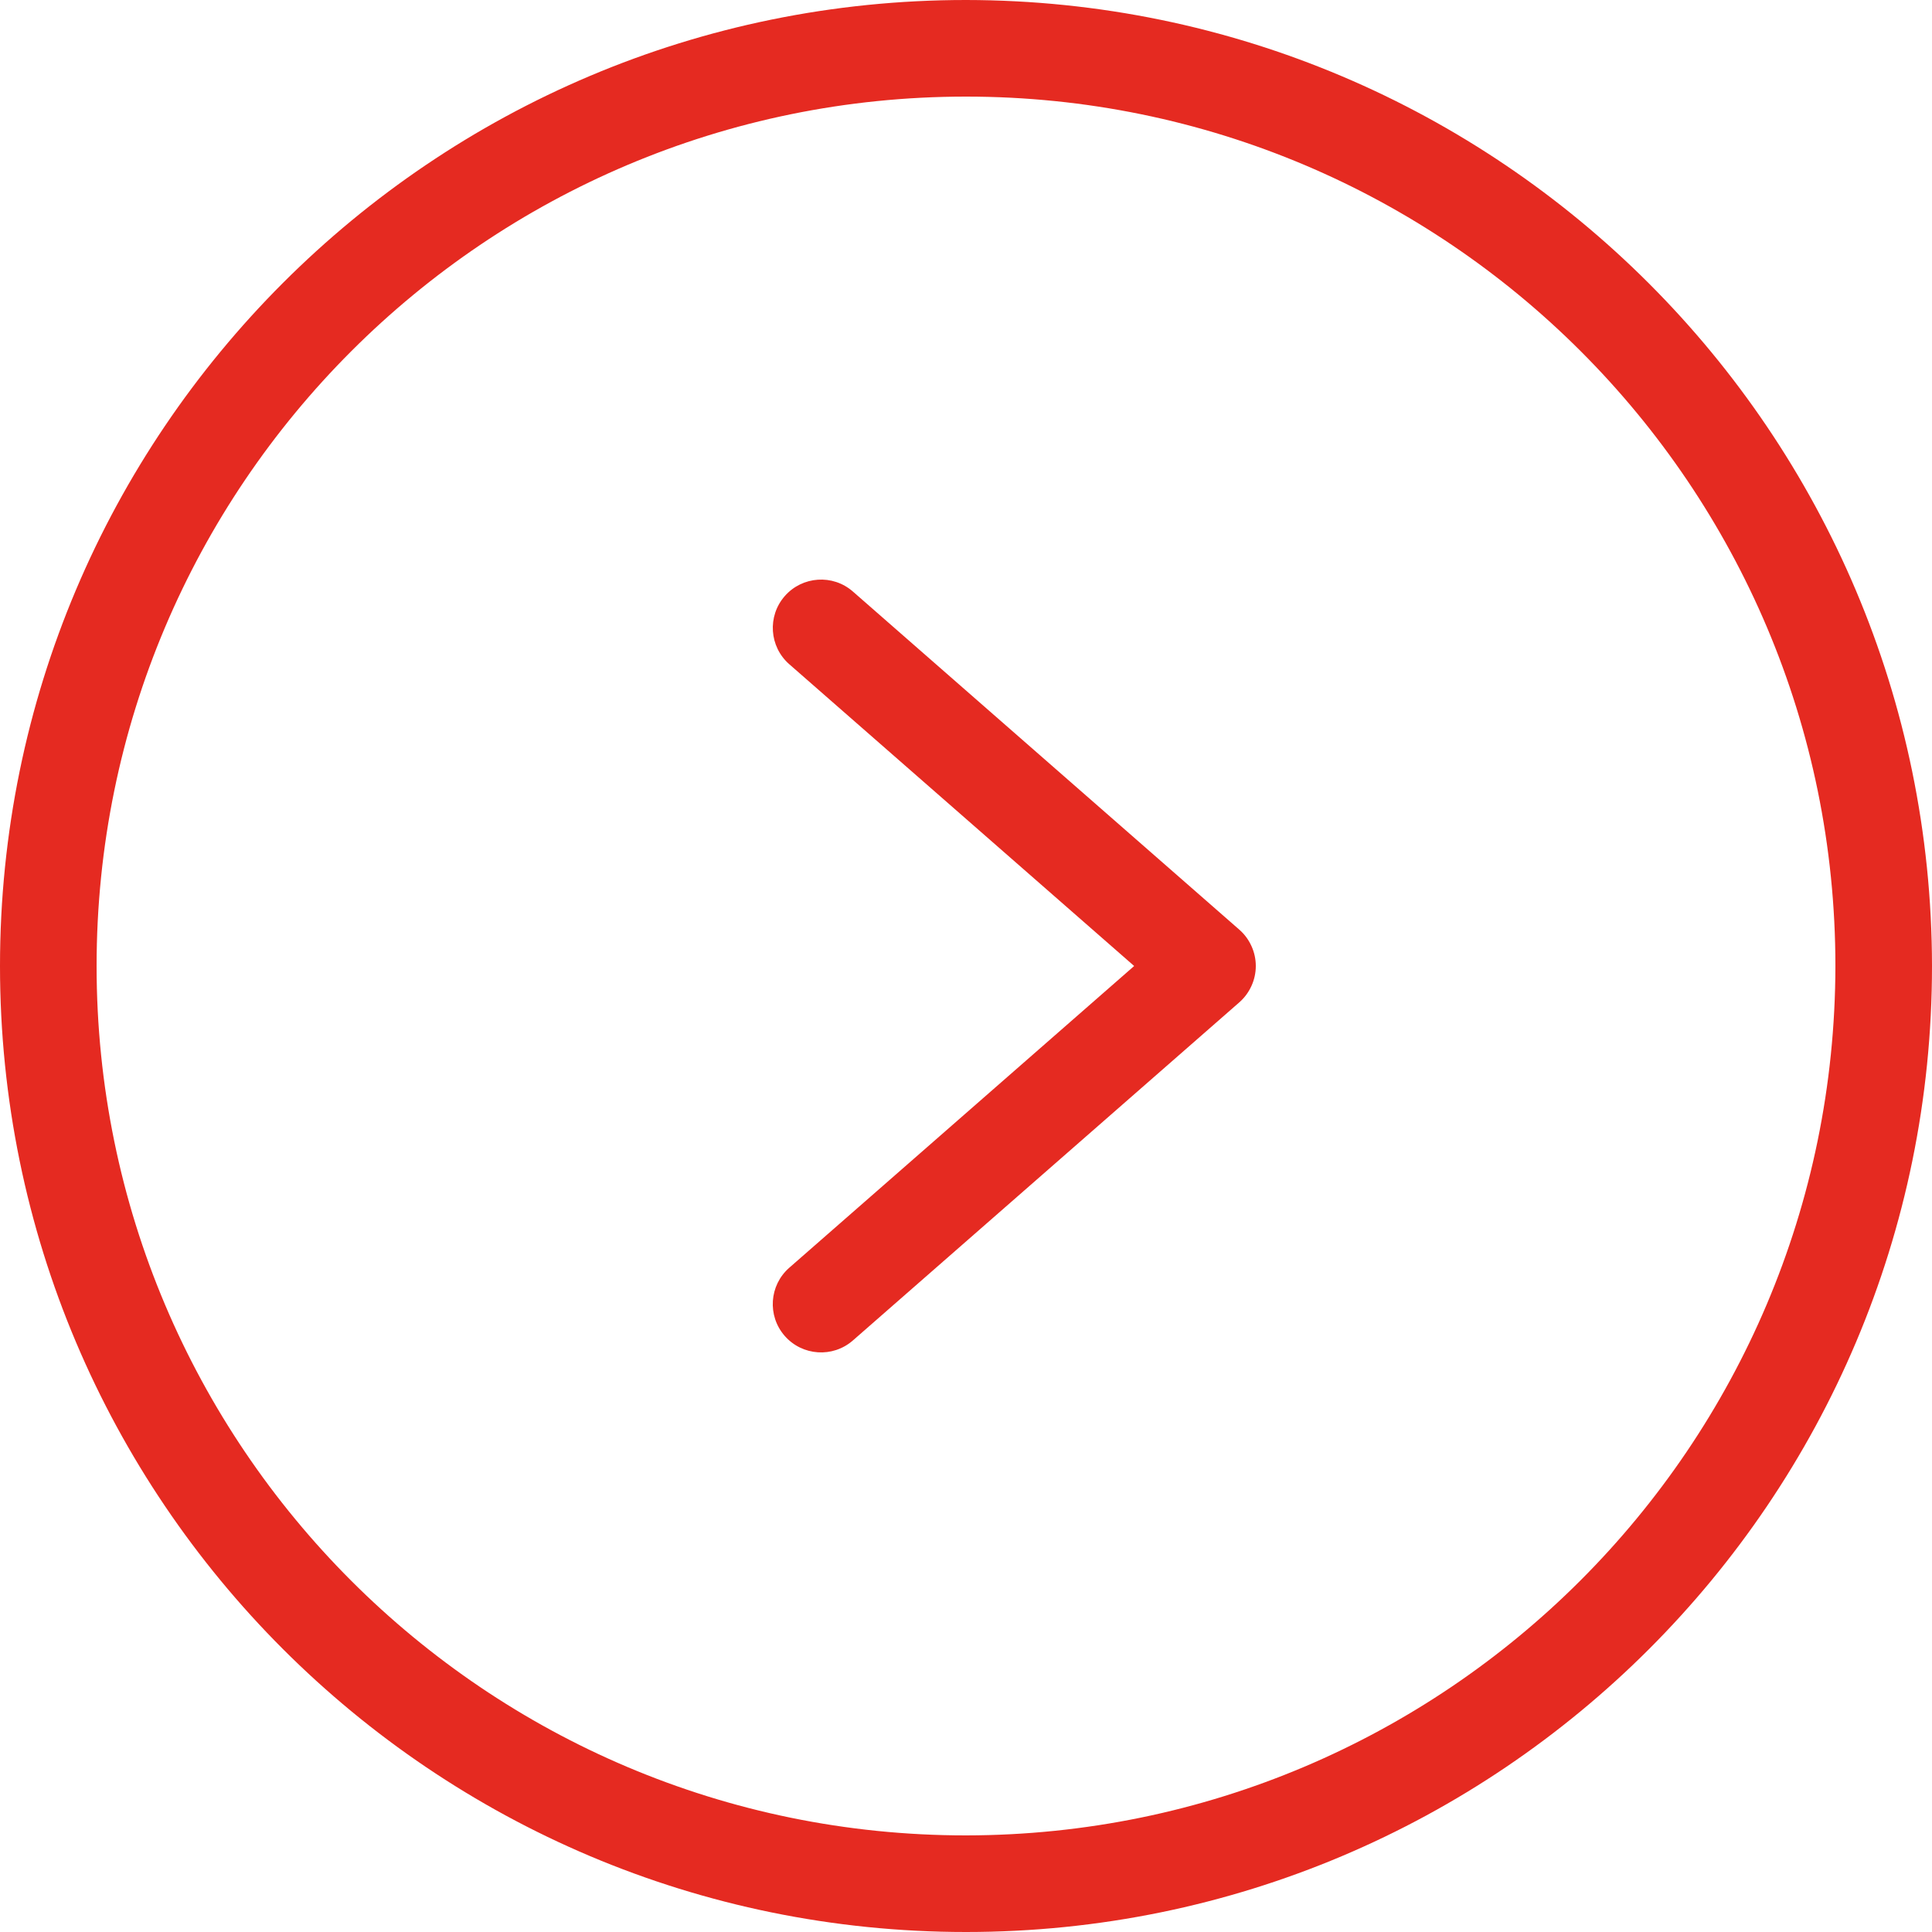
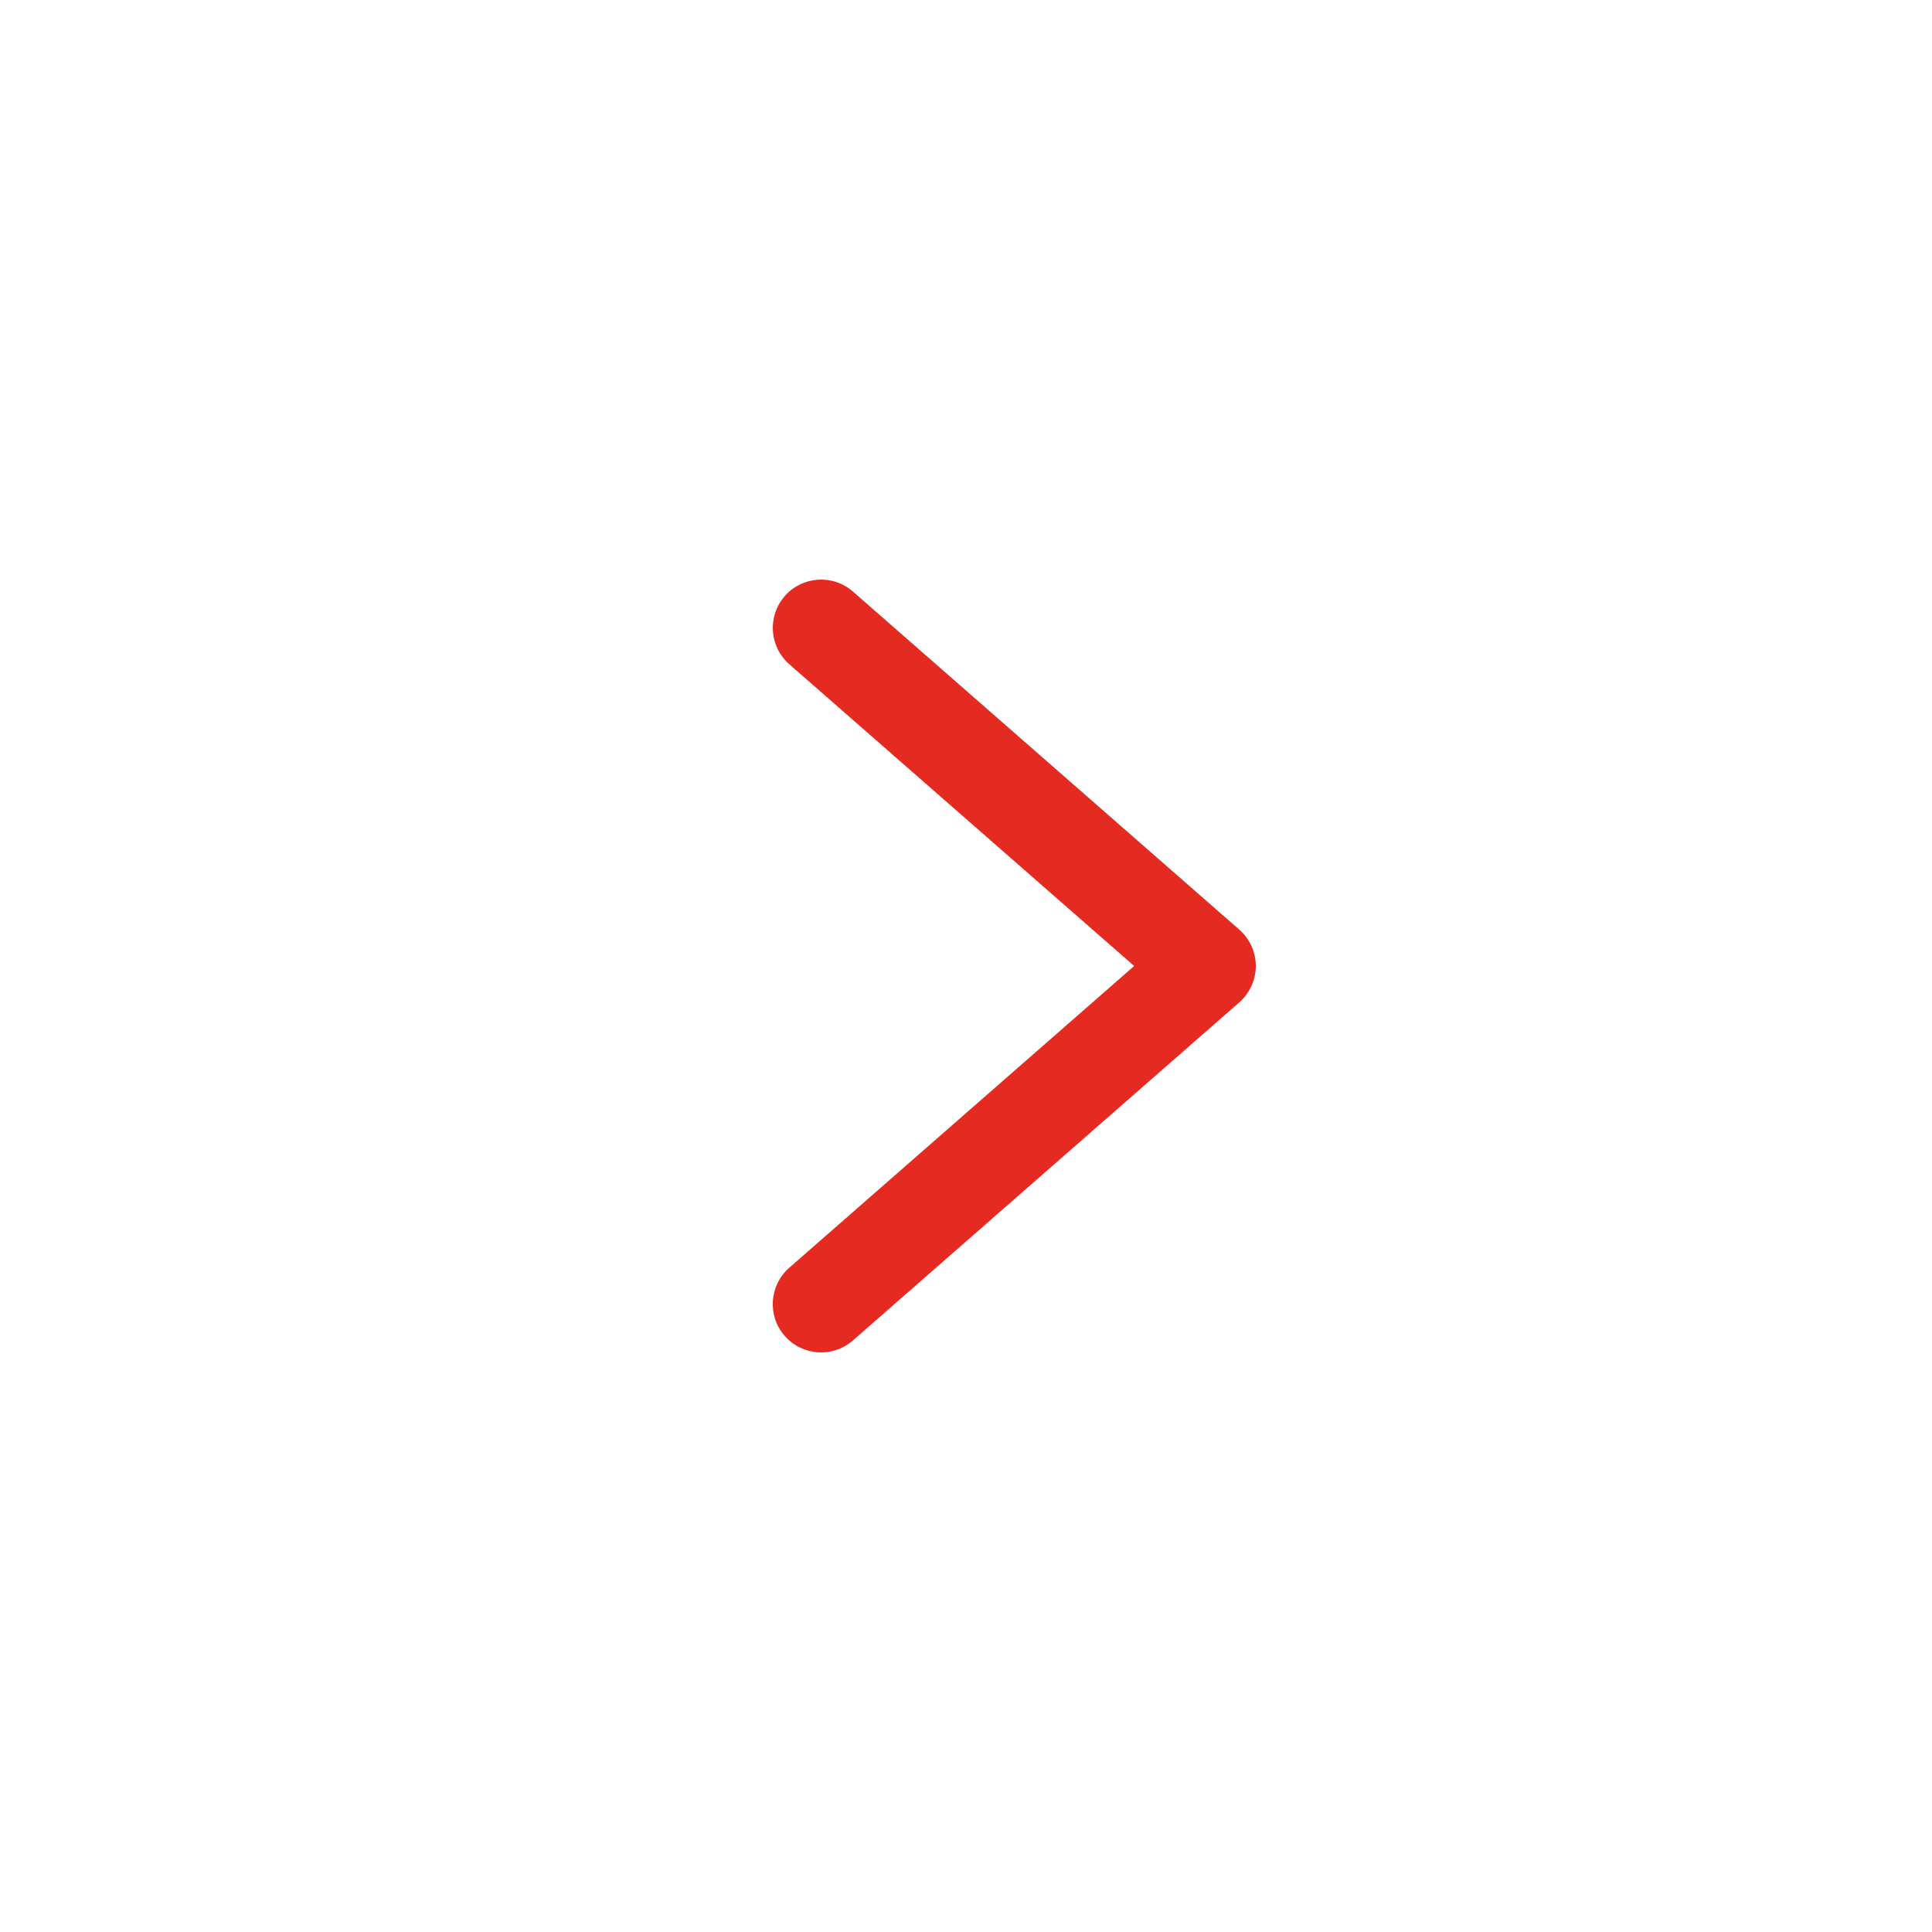
<svg xmlns="http://www.w3.org/2000/svg" width="51" height="51" viewBox="0 0 51 51" fill="none">
-   <path d="M25.5 0C11.417 0 0 11.417 0 25.5C0 39.583 11.417 51 25.5 51C39.583 51 51 39.583 51 25.5C50.984 11.423 39.577 0.016 25.5 0ZM25.5 48.45C12.825 48.45 2.55 38.175 2.55 25.5C2.55 12.825 12.825 2.55 25.5 2.55C38.175 2.55 48.45 12.825 48.45 25.5C48.435 38.169 38.169 48.435 25.5 48.45Z" fill="#E52A21" />
  <path d="M22.514 15.615C21.984 15.151 21.179 15.206 20.715 15.736C20.252 16.266 20.306 17.071 20.836 17.535L29.939 25.5L20.835 33.465C20.305 33.929 20.251 34.734 20.714 35.264C21.178 35.794 21.983 35.849 22.514 35.385L32.714 26.46C32.851 26.34 32.96 26.192 33.035 26.027C33.111 25.861 33.15 25.681 33.15 25.5C33.15 25.318 33.111 25.138 33.035 24.973C32.96 24.807 32.851 24.659 32.714 24.54L22.514 15.615Z" fill="#E52A21" />
</svg>